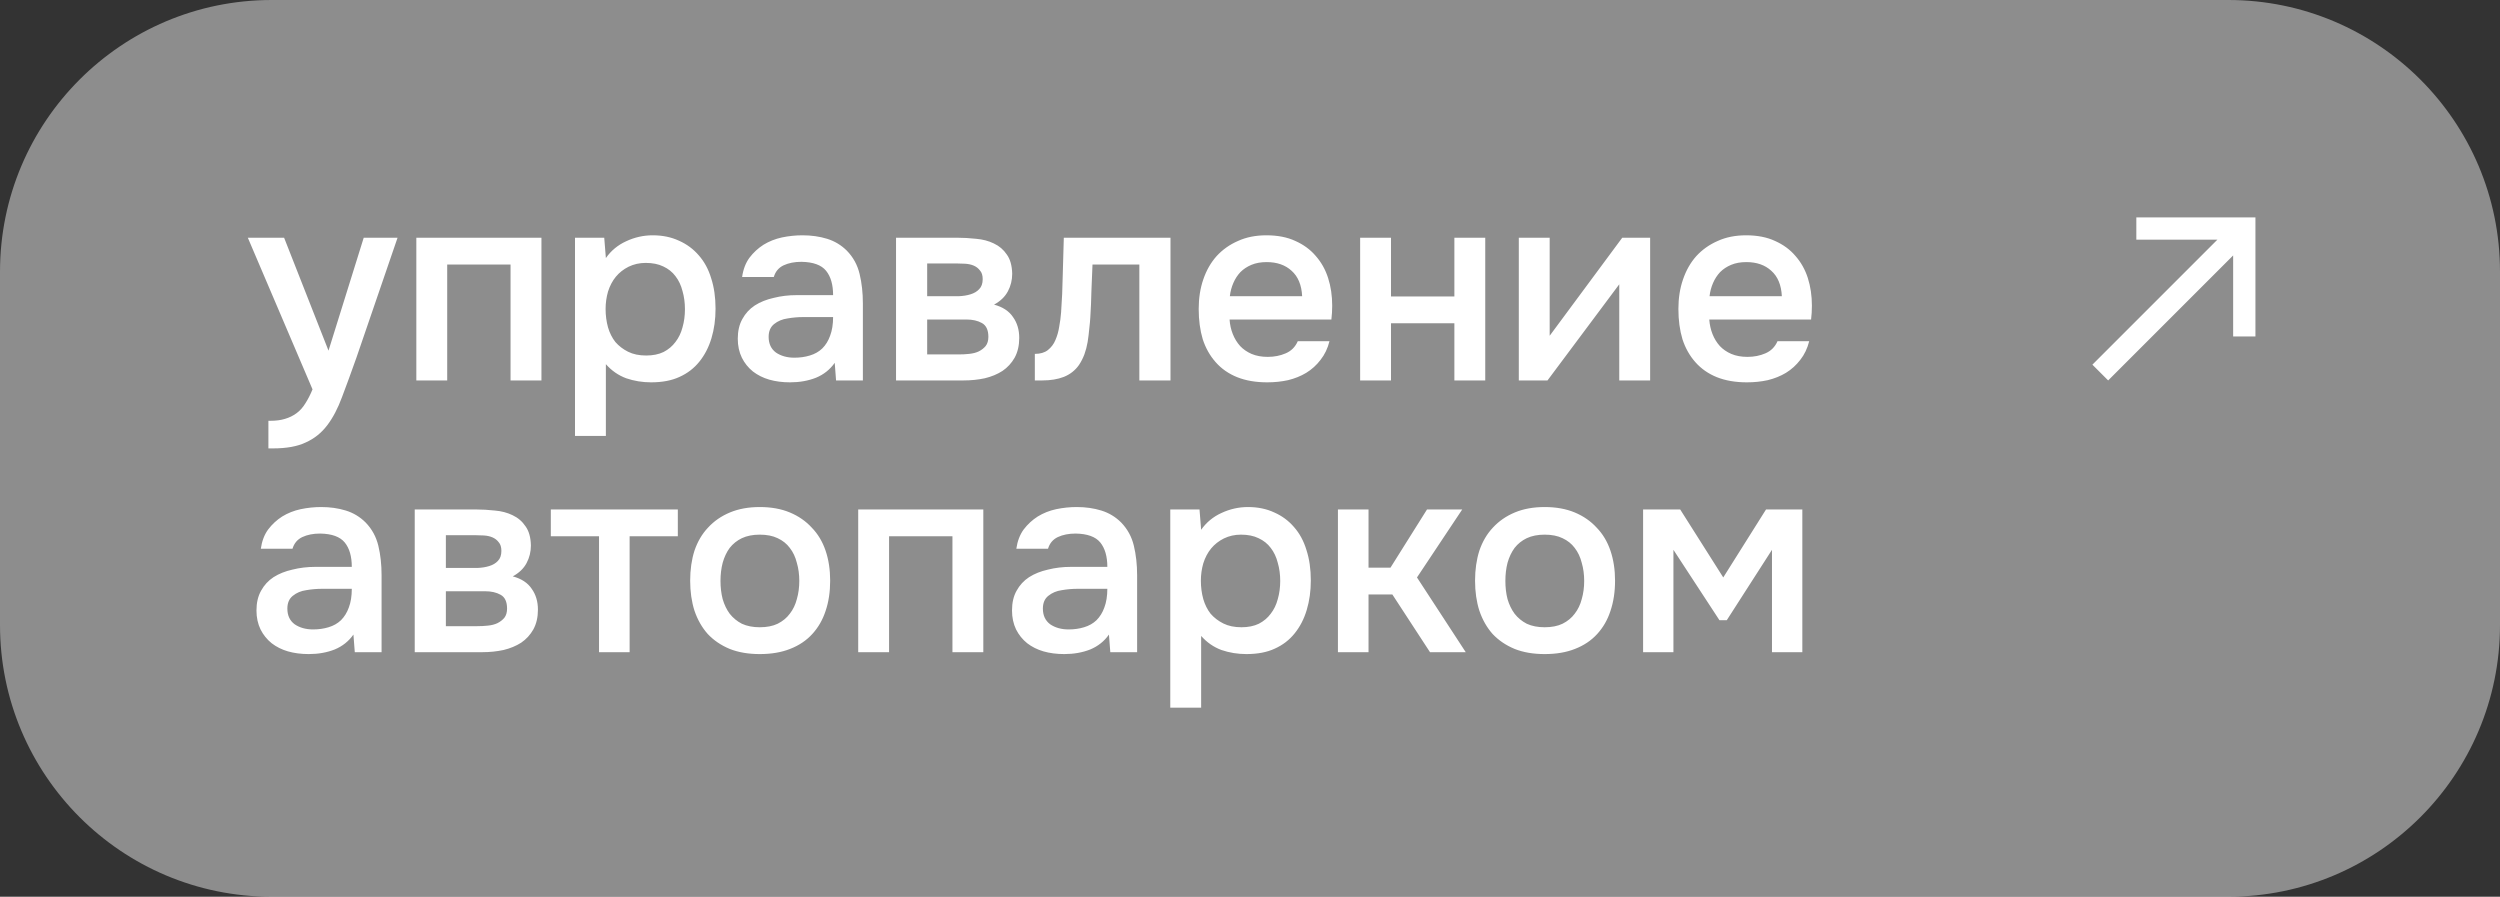
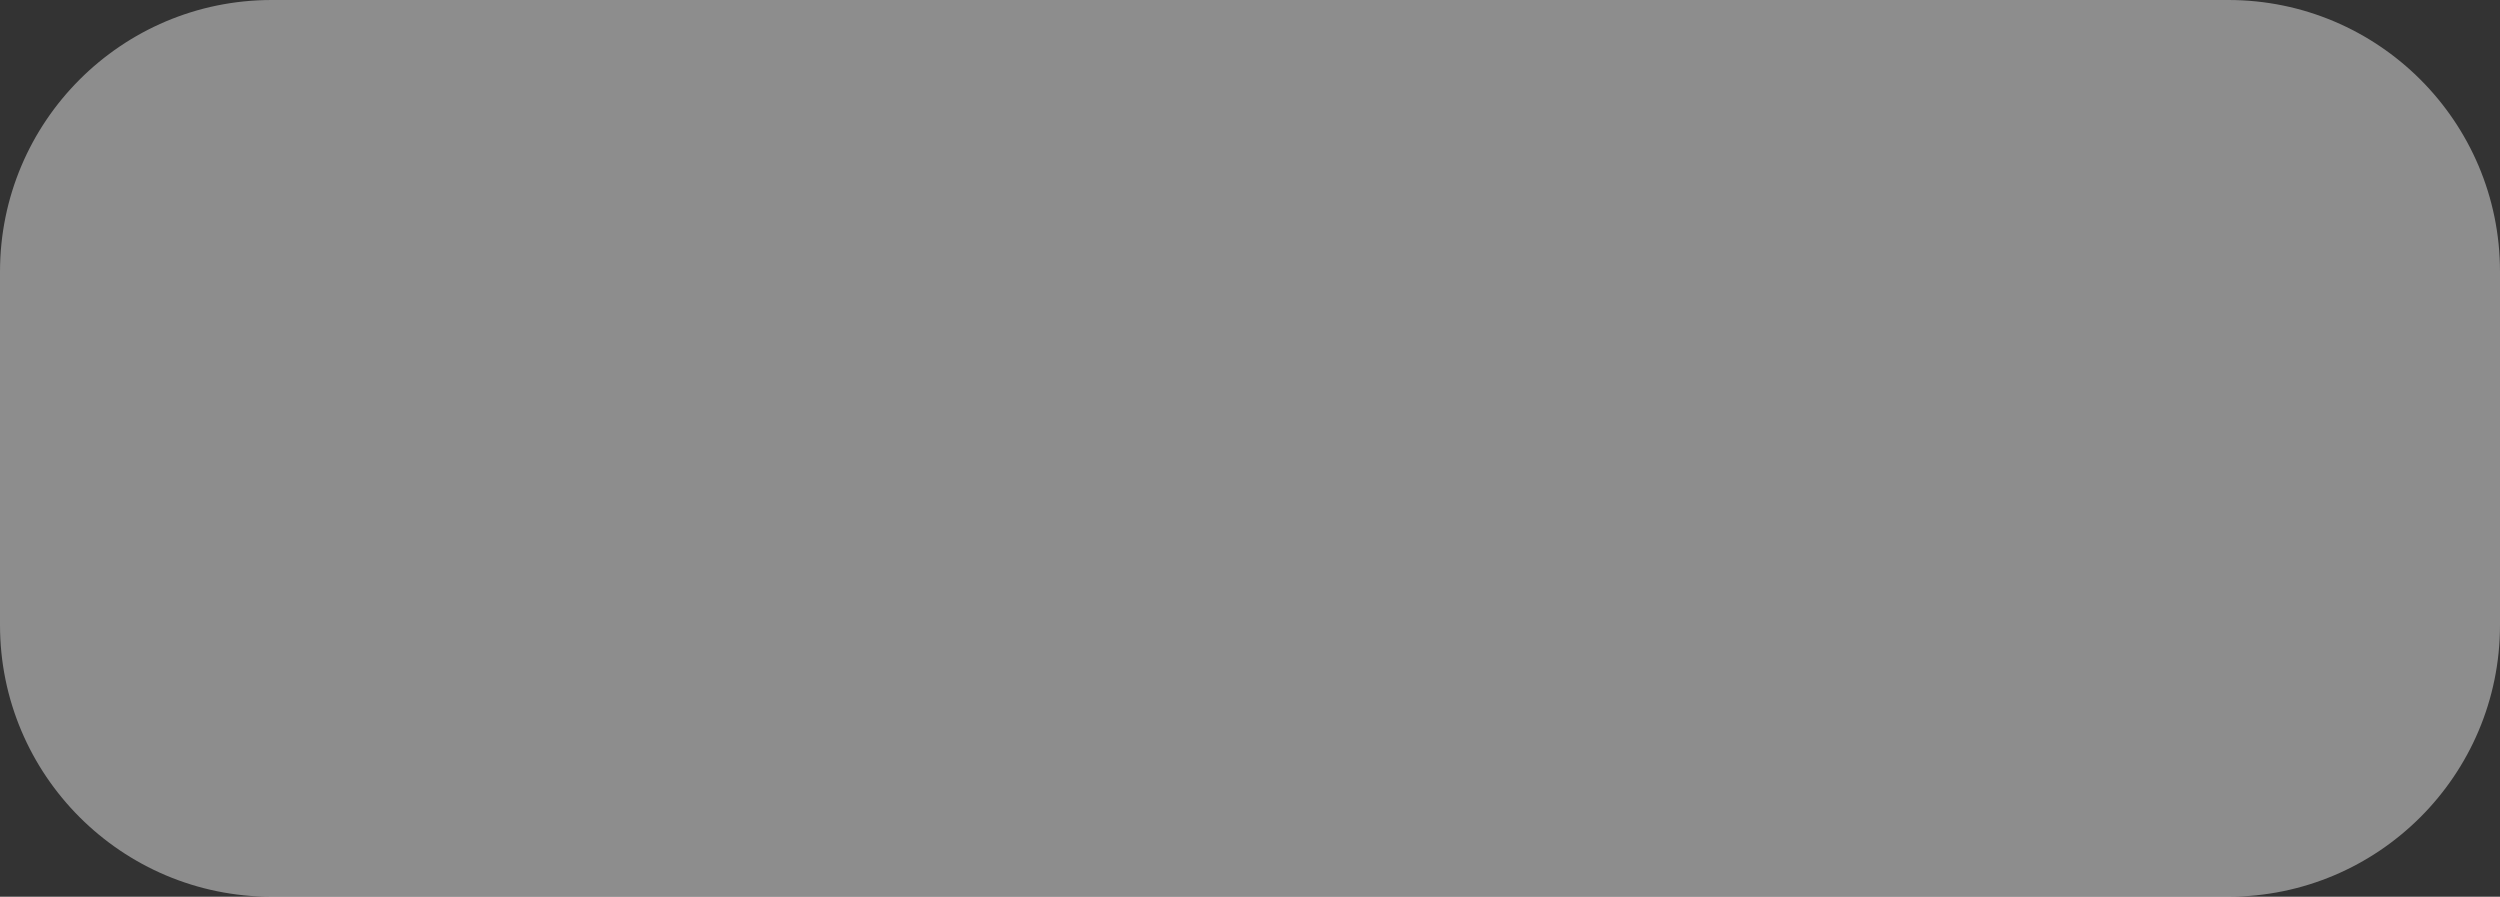
<svg xmlns="http://www.w3.org/2000/svg" width="92" height="33" viewBox="0 0 92 33" fill="none">
  <rect x="0" y="0" width="92" height="33" fill="#333333" stroke="none" />
  <path d="M92 23C92 28.523 87.523 33 82 33L10 33C4.477 33 2.72196e-07 28.523 7.55018e-07 23L1.89151e-06 10C2.37434e-06 4.477 4.477 -2.20958e-08 10 4.60727e-07L82 6.75517e-06C87.523 7.23799e-06 92 4.477 92 10L92 23Z" fill="white" fill-opacity="0.44" />
-   <path d="M13.385 8.748H14.63L13.116 13.163C12.923 13.708 12.747 14.189 12.588 14.608C12.435 15.026 12.252 15.375 12.039 15.654C11.827 15.933 11.564 16.142 11.252 16.282C10.947 16.428 10.545 16.501 10.046 16.501H9.877V15.485C9.904 15.485 9.93 15.485 9.957 15.485C10.156 15.485 10.332 15.462 10.485 15.415C10.644 15.369 10.787 15.299 10.913 15.206C11.04 15.113 11.149 14.99 11.242 14.837C11.335 14.691 11.422 14.521 11.501 14.329L9.12 8.748H10.455L12.089 12.904L13.385 8.748ZM15.321 14V8.748H19.925V14H18.788V9.735H16.457V14H15.321ZM22.296 16.043H21.16V8.748H22.236L22.296 9.496C22.488 9.223 22.738 9.017 23.043 8.878C23.355 8.732 23.681 8.659 24.02 8.659C24.378 8.659 24.701 8.725 24.986 8.858C25.272 8.984 25.514 9.164 25.714 9.396C25.92 9.629 26.073 9.911 26.172 10.243C26.278 10.569 26.332 10.941 26.332 11.359C26.332 11.751 26.282 12.113 26.182 12.445C26.082 12.778 25.933 13.067 25.734 13.312C25.541 13.552 25.299 13.738 25.006 13.87C24.721 14.003 24.372 14.07 23.96 14.07C23.641 14.07 23.335 14.02 23.043 13.92C22.757 13.814 22.508 13.641 22.296 13.402V16.043ZM23.78 13.083C24.026 13.083 24.239 13.04 24.418 12.954C24.598 12.861 24.744 12.738 24.857 12.585C24.976 12.432 25.063 12.253 25.116 12.047C25.176 11.841 25.206 11.618 25.206 11.379C25.206 11.14 25.176 10.917 25.116 10.711C25.063 10.499 24.976 10.316 24.857 10.163C24.744 10.011 24.594 9.891 24.408 9.805C24.229 9.718 24.013 9.675 23.761 9.675C23.535 9.675 23.325 9.722 23.133 9.815C22.947 9.908 22.791 10.03 22.664 10.183C22.538 10.336 22.442 10.519 22.375 10.731C22.316 10.937 22.286 11.15 22.286 11.369C22.286 11.608 22.316 11.834 22.375 12.047C22.435 12.253 22.525 12.432 22.645 12.585C22.771 12.731 22.927 12.851 23.113 12.944C23.299 13.037 23.521 13.083 23.78 13.083ZM30.718 13.352C30.545 13.598 30.316 13.781 30.03 13.9C29.744 14.013 29.425 14.07 29.073 14.07C28.794 14.07 28.539 14.037 28.306 13.97C28.08 13.904 27.881 13.804 27.708 13.671C27.535 13.532 27.399 13.362 27.3 13.163C27.2 12.957 27.15 12.724 27.15 12.465C27.15 12.18 27.207 11.937 27.32 11.738C27.433 11.532 27.585 11.366 27.778 11.24C27.977 11.113 28.21 11.02 28.476 10.961C28.741 10.894 29.02 10.861 29.313 10.861H30.658C30.658 10.476 30.572 10.177 30.399 9.964C30.226 9.751 29.924 9.642 29.492 9.635C29.239 9.635 29.02 9.678 28.834 9.765C28.655 9.851 28.535 9.994 28.476 10.193H27.31C27.349 9.914 27.439 9.678 27.579 9.486C27.725 9.293 27.898 9.134 28.097 9.007C28.303 8.881 28.529 8.791 28.774 8.738C29.027 8.685 29.279 8.659 29.532 8.659C29.857 8.659 30.16 8.702 30.439 8.788C30.718 8.875 30.96 9.021 31.166 9.227C31.399 9.466 31.555 9.751 31.634 10.084C31.714 10.416 31.754 10.778 31.754 11.17V14H30.767L30.718 13.352ZM30.658 11.668H29.562C29.369 11.668 29.176 11.685 28.984 11.718C28.791 11.745 28.625 11.814 28.485 11.927C28.353 12.034 28.286 12.19 28.286 12.396C28.286 12.648 28.376 12.841 28.555 12.974C28.741 13.1 28.967 13.163 29.233 13.163C29.439 13.163 29.628 13.136 29.801 13.083C29.98 13.03 30.133 12.944 30.259 12.824C30.386 12.698 30.482 12.542 30.548 12.356C30.621 12.163 30.658 11.934 30.658 11.668ZM32.974 8.748H35.216C35.449 8.748 35.684 8.762 35.924 8.788C36.163 8.808 36.379 8.865 36.571 8.958C36.771 9.051 36.93 9.187 37.05 9.366C37.176 9.539 37.242 9.775 37.249 10.074C37.249 10.306 37.196 10.522 37.09 10.721C36.983 10.921 36.814 11.084 36.581 11.21C36.9 11.296 37.133 11.449 37.279 11.668C37.432 11.881 37.508 12.136 37.508 12.435C37.508 12.714 37.452 12.957 37.339 13.163C37.226 13.362 37.076 13.525 36.89 13.651C36.704 13.771 36.488 13.861 36.242 13.92C35.997 13.973 35.738 14 35.465 14H32.974V8.748ZM34.12 9.695V10.901H34.807C34.96 10.901 35.116 10.901 35.276 10.901C35.442 10.894 35.588 10.871 35.714 10.831C35.847 10.791 35.953 10.728 36.033 10.642C36.12 10.555 36.163 10.432 36.163 10.273C36.163 10.133 36.13 10.027 36.063 9.954C36.003 9.874 35.927 9.815 35.834 9.775C35.741 9.735 35.635 9.712 35.515 9.705C35.402 9.698 35.296 9.695 35.196 9.695H34.12ZM35.276 13.043C35.409 13.043 35.538 13.037 35.664 13.023C35.797 13.01 35.914 12.98 36.013 12.934C36.12 12.881 36.206 12.814 36.272 12.734C36.339 12.648 36.372 12.535 36.372 12.396C36.372 12.143 36.292 11.974 36.133 11.887C35.98 11.801 35.791 11.758 35.565 11.758H34.12V13.043H35.276ZM39.048 11.499C39.081 11.047 39.101 10.598 39.108 10.153C39.121 9.702 39.135 9.233 39.148 8.748H43.074V14H41.928V9.735H40.204C40.191 10.06 40.178 10.386 40.164 10.711C40.158 11.03 40.144 11.349 40.124 11.668C40.118 11.788 40.105 11.931 40.085 12.097C40.071 12.256 40.051 12.419 40.025 12.585C39.998 12.744 39.958 12.897 39.905 13.043C39.852 13.183 39.786 13.312 39.706 13.432C39.566 13.631 39.38 13.777 39.148 13.87C38.922 13.957 38.66 14 38.361 14H38.082V13.023C38.281 13.023 38.44 12.977 38.56 12.884C38.686 12.784 38.779 12.661 38.839 12.515C38.905 12.362 38.952 12.2 38.978 12.027C39.012 11.848 39.035 11.671 39.048 11.499ZM45.248 11.758C45.261 11.95 45.301 12.13 45.368 12.296C45.434 12.462 45.524 12.608 45.637 12.734C45.75 12.854 45.889 12.95 46.055 13.023C46.228 13.097 46.427 13.133 46.653 13.133C46.892 13.133 47.112 13.09 47.311 13.004C47.517 12.917 47.666 12.768 47.759 12.555H48.925C48.859 12.821 48.749 13.05 48.596 13.243C48.45 13.435 48.274 13.595 48.068 13.721C47.869 13.841 47.646 13.93 47.401 13.99C47.161 14.043 46.906 14.07 46.633 14.07C46.215 14.07 45.846 14.007 45.527 13.88C45.215 13.754 44.952 13.572 44.74 13.332C44.527 13.093 44.368 12.811 44.261 12.485C44.162 12.153 44.112 11.781 44.112 11.369C44.112 10.971 44.169 10.608 44.281 10.283C44.394 9.951 44.557 9.665 44.77 9.426C44.989 9.187 45.251 9.001 45.557 8.868C45.863 8.728 46.211 8.659 46.603 8.659C47.015 8.659 47.371 8.728 47.67 8.868C47.969 9.001 48.218 9.183 48.417 9.416C48.623 9.649 48.776 9.921 48.875 10.233C48.975 10.545 49.025 10.884 49.025 11.25C49.025 11.422 49.015 11.592 48.995 11.758H45.248ZM47.919 10.901C47.899 10.489 47.769 10.177 47.53 9.964C47.298 9.751 46.992 9.645 46.613 9.645C46.401 9.645 46.215 9.678 46.055 9.745C45.896 9.811 45.76 9.901 45.647 10.014C45.54 10.127 45.454 10.26 45.388 10.412C45.321 10.565 45.278 10.728 45.258 10.901H47.919ZM50.053 14V8.748H51.189V10.911H53.521V8.748H54.657V14H53.521V11.897H51.189V14H50.053ZM56.948 14H55.892V8.748H57.028V12.356L59.699 8.748H60.725V14H59.589V10.462C59.583 10.476 58.702 11.655 56.948 14ZM62.901 11.758C62.915 11.95 62.955 12.13 63.021 12.296C63.087 12.462 63.177 12.608 63.29 12.734C63.403 12.854 63.542 12.95 63.709 13.023C63.881 13.097 64.081 13.133 64.306 13.133C64.546 13.133 64.765 13.09 64.964 13.004C65.17 12.917 65.32 12.768 65.413 12.555H66.579C66.512 12.821 66.403 13.05 66.25 13.243C66.103 13.435 65.927 13.595 65.722 13.721C65.522 13.841 65.3 13.93 65.054 13.99C64.815 14.043 64.559 14.07 64.287 14.07C63.868 14.07 63.499 14.007 63.18 13.88C62.868 13.754 62.606 13.572 62.393 13.332C62.181 13.093 62.021 12.811 61.915 12.485C61.815 12.153 61.765 11.781 61.765 11.369C61.765 10.971 61.822 10.608 61.935 10.283C62.048 9.951 62.21 9.665 62.423 9.426C62.642 9.187 62.905 9.001 63.21 8.868C63.516 8.728 63.865 8.659 64.257 8.659C64.668 8.659 65.024 8.728 65.323 8.868C65.622 9.001 65.871 9.183 66.07 9.416C66.276 9.649 66.429 9.921 66.529 10.233C66.628 10.545 66.678 10.884 66.678 11.25C66.678 11.422 66.668 11.592 66.648 11.758H62.901ZM65.572 10.901C65.552 10.489 65.423 10.177 65.183 9.964C64.951 9.751 64.645 9.645 64.267 9.645C64.054 9.645 63.868 9.678 63.709 9.745C63.549 9.811 63.413 9.901 63.3 10.014C63.194 10.127 63.107 10.26 63.041 10.412C62.974 10.565 62.931 10.728 62.911 10.901H65.572ZM13.006 23.352C12.833 23.598 12.604 23.781 12.318 23.9C12.033 24.013 11.714 24.07 11.362 24.07C11.083 24.07 10.827 24.037 10.594 23.97C10.369 23.904 10.169 23.804 9.997 23.671C9.824 23.532 9.688 23.362 9.588 23.163C9.488 22.957 9.438 22.724 9.438 22.465C9.438 22.18 9.495 21.937 9.608 21.738C9.721 21.532 9.874 21.366 10.066 21.24C10.266 21.113 10.498 21.02 10.764 20.961C11.03 20.894 11.309 20.861 11.601 20.861H12.946C12.946 20.476 12.86 20.177 12.687 19.964C12.514 19.752 12.212 19.642 11.78 19.635C11.528 19.635 11.309 19.678 11.123 19.765C10.943 19.851 10.824 19.994 10.764 20.193H9.598C9.638 19.914 9.727 19.678 9.867 19.486C10.013 19.293 10.186 19.134 10.385 19.007C10.591 18.881 10.817 18.791 11.063 18.738C11.315 18.685 11.568 18.659 11.82 18.659C12.146 18.659 12.448 18.702 12.727 18.788C13.006 18.875 13.248 19.021 13.454 19.227C13.687 19.466 13.843 19.752 13.923 20.084C14.003 20.416 14.042 20.778 14.042 21.17V24H13.056L13.006 23.352ZM12.946 21.668H11.85C11.657 21.668 11.465 21.685 11.272 21.718C11.079 21.744 10.913 21.814 10.774 21.927C10.641 22.034 10.575 22.19 10.575 22.396C10.575 22.648 10.664 22.841 10.844 22.974C11.03 23.1 11.255 23.163 11.521 23.163C11.727 23.163 11.916 23.136 12.089 23.083C12.269 23.03 12.421 22.944 12.548 22.824C12.674 22.698 12.77 22.542 12.837 22.356C12.91 22.163 12.946 21.934 12.946 21.668ZM15.262 18.748H17.504C17.737 18.748 17.973 18.762 18.212 18.788C18.451 18.808 18.667 18.865 18.86 18.958C19.059 19.051 19.218 19.187 19.338 19.366C19.464 19.539 19.531 19.775 19.537 20.074C19.537 20.306 19.484 20.522 19.378 20.721C19.272 20.921 19.102 21.084 18.87 21.21C19.189 21.296 19.421 21.449 19.567 21.668C19.72 21.881 19.796 22.137 19.796 22.436C19.796 22.715 19.74 22.957 19.627 23.163C19.514 23.362 19.365 23.525 19.179 23.651C18.993 23.771 18.777 23.86 18.531 23.92C18.285 23.973 18.026 24 17.753 24H15.262V18.748ZM16.408 19.695V20.901H17.096C17.249 20.901 17.405 20.901 17.564 20.901C17.73 20.894 17.876 20.871 18.003 20.831C18.136 20.791 18.242 20.728 18.322 20.642C18.408 20.555 18.451 20.432 18.451 20.273C18.451 20.134 18.418 20.027 18.352 19.954C18.292 19.874 18.215 19.815 18.122 19.775C18.029 19.735 17.923 19.712 17.803 19.705C17.69 19.698 17.584 19.695 17.485 19.695H16.408ZM17.564 23.043C17.697 23.043 17.827 23.037 17.953 23.023C18.086 23.01 18.202 22.98 18.302 22.934C18.408 22.881 18.494 22.814 18.561 22.734C18.627 22.648 18.66 22.535 18.66 22.396C18.66 22.143 18.581 21.974 18.421 21.887C18.268 21.801 18.079 21.758 17.853 21.758H16.408V23.043H17.564ZM24.944 18.748V19.735H23.17V24H22.044V19.735H20.27V18.748H24.944ZM27.959 18.659C28.378 18.659 28.746 18.725 29.065 18.858C29.384 18.991 29.653 19.177 29.872 19.416C30.098 19.648 30.268 19.931 30.381 20.263C30.494 20.595 30.55 20.964 30.55 21.369C30.55 21.781 30.494 22.153 30.381 22.485C30.274 22.811 30.111 23.093 29.892 23.332C29.673 23.572 29.401 23.754 29.075 23.88C28.756 24.007 28.384 24.07 27.959 24.07C27.541 24.07 27.172 24.007 26.853 23.88C26.534 23.747 26.265 23.565 26.046 23.332C25.833 23.093 25.67 22.808 25.557 22.475C25.451 22.143 25.398 21.774 25.398 21.369C25.398 20.964 25.451 20.595 25.557 20.263C25.67 19.931 25.836 19.648 26.056 19.416C26.275 19.177 26.544 18.991 26.863 18.858C27.182 18.725 27.547 18.659 27.959 18.659ZM27.959 23.083C28.218 23.083 28.437 23.04 28.617 22.954C28.803 22.861 28.952 22.738 29.065 22.585C29.185 22.432 29.271 22.253 29.324 22.047C29.384 21.841 29.414 21.618 29.414 21.379C29.414 21.14 29.384 20.917 29.324 20.712C29.271 20.499 29.185 20.316 29.065 20.163C28.952 20.011 28.803 19.891 28.617 19.805C28.437 19.718 28.218 19.675 27.959 19.675C27.707 19.675 27.487 19.718 27.301 19.805C27.122 19.891 26.973 20.011 26.853 20.163C26.74 20.316 26.654 20.499 26.594 20.712C26.541 20.917 26.514 21.14 26.514 21.379C26.514 21.618 26.541 21.841 26.594 22.047C26.654 22.253 26.74 22.432 26.853 22.585C26.973 22.738 27.122 22.861 27.301 22.954C27.487 23.04 27.707 23.083 27.959 23.083ZM31.582 24V18.748H36.186V24H35.05V19.735H32.718V24H31.582ZM40.809 23.352C40.637 23.598 40.407 23.781 40.122 23.9C39.836 24.013 39.517 24.07 39.165 24.07C38.886 24.07 38.63 24.037 38.398 23.97C38.172 23.904 37.973 23.804 37.8 23.671C37.627 23.532 37.491 23.362 37.391 23.163C37.292 22.957 37.242 22.724 37.242 22.465C37.242 22.18 37.298 21.937 37.411 21.738C37.524 21.532 37.677 21.366 37.87 21.24C38.069 21.113 38.302 21.02 38.567 20.961C38.833 20.894 39.112 20.861 39.404 20.861H40.75C40.75 20.476 40.663 20.177 40.491 19.964C40.318 19.752 40.016 19.642 39.584 19.635C39.331 19.635 39.112 19.678 38.926 19.765C38.747 19.851 38.627 19.994 38.567 20.193H37.401C37.441 19.914 37.531 19.678 37.67 19.486C37.817 19.293 37.989 19.134 38.189 19.007C38.395 18.881 38.62 18.791 38.866 18.738C39.119 18.685 39.371 18.659 39.624 18.659C39.949 18.659 40.251 18.702 40.53 18.788C40.809 18.875 41.052 19.021 41.258 19.227C41.49 19.466 41.647 19.752 41.726 20.084C41.806 20.416 41.846 20.778 41.846 21.17V24H40.859L40.809 23.352ZM40.75 21.668H39.654C39.461 21.668 39.268 21.685 39.075 21.718C38.883 21.744 38.717 21.814 38.577 21.927C38.444 22.034 38.378 22.19 38.378 22.396C38.378 22.648 38.468 22.841 38.647 22.974C38.833 23.1 39.059 23.163 39.325 23.163C39.531 23.163 39.72 23.136 39.893 23.083C40.072 23.03 40.225 22.944 40.351 22.824C40.477 22.698 40.574 22.542 40.64 22.356C40.713 22.163 40.75 21.934 40.75 21.668ZM44.202 26.043H43.066V18.748H44.142L44.202 19.496C44.394 19.223 44.644 19.017 44.949 18.878C45.261 18.732 45.587 18.659 45.926 18.659C46.284 18.659 46.607 18.725 46.892 18.858C47.178 18.984 47.42 19.163 47.62 19.396C47.826 19.629 47.978 19.911 48.078 20.243C48.184 20.569 48.238 20.941 48.238 21.359C48.238 21.751 48.188 22.113 48.088 22.445C47.989 22.778 47.839 23.067 47.64 23.312C47.447 23.552 47.205 23.738 46.912 23.87C46.627 24.003 46.278 24.07 45.866 24.07C45.547 24.07 45.241 24.02 44.949 23.92C44.663 23.814 44.414 23.641 44.202 23.402V26.043ZM45.687 23.083C45.932 23.083 46.145 23.04 46.324 22.954C46.504 22.861 46.65 22.738 46.763 22.585C46.882 22.432 46.969 22.253 47.022 22.047C47.082 21.841 47.112 21.618 47.112 21.379C47.112 21.14 47.082 20.917 47.022 20.712C46.969 20.499 46.882 20.316 46.763 20.163C46.65 20.011 46.5 19.891 46.314 19.805C46.135 19.718 45.919 19.675 45.667 19.675C45.441 19.675 45.231 19.722 45.039 19.815C44.853 19.908 44.697 20.03 44.57 20.183C44.444 20.336 44.348 20.519 44.281 20.731C44.222 20.937 44.192 21.15 44.192 21.369C44.192 21.608 44.222 21.834 44.281 22.047C44.341 22.253 44.431 22.432 44.55 22.585C44.677 22.731 44.833 22.851 45.019 22.944C45.205 23.037 45.427 23.083 45.687 23.083ZM49.236 24V18.748H50.362V20.891H51.169L52.514 18.748H53.81L52.145 21.25L53.939 24H52.624L51.239 21.877H50.362V24H49.236ZM56.843 18.659C57.261 18.659 57.63 18.725 57.949 18.858C58.268 18.991 58.537 19.177 58.756 19.416C58.982 19.648 59.151 19.931 59.264 20.263C59.377 20.595 59.434 20.964 59.434 21.369C59.434 21.781 59.377 22.153 59.264 22.485C59.158 22.811 58.995 23.093 58.776 23.332C58.557 23.572 58.284 23.754 57.959 23.88C57.64 24.007 57.268 24.07 56.843 24.07C56.424 24.07 56.056 24.007 55.737 23.88C55.418 23.747 55.149 23.565 54.929 23.332C54.717 23.093 54.554 22.808 54.441 22.475C54.335 22.143 54.282 21.774 54.282 21.369C54.282 20.964 54.335 20.595 54.441 20.263C54.554 19.931 54.72 19.648 54.939 19.416C55.159 19.177 55.428 18.991 55.746 18.858C56.065 18.725 56.431 18.659 56.843 18.659ZM56.843 23.083C57.102 23.083 57.321 23.04 57.5 22.954C57.686 22.861 57.836 22.738 57.949 22.585C58.068 22.432 58.155 22.253 58.208 22.047C58.268 21.841 58.298 21.618 58.298 21.379C58.298 21.14 58.268 20.917 58.208 20.712C58.155 20.499 58.068 20.316 57.949 20.163C57.836 20.011 57.686 19.891 57.5 19.805C57.321 19.718 57.102 19.675 56.843 19.675C56.59 19.675 56.371 19.718 56.185 19.805C56.006 19.891 55.856 20.011 55.737 20.163C55.624 20.316 55.537 20.499 55.477 20.712C55.424 20.917 55.398 21.14 55.398 21.379C55.398 21.618 55.424 21.841 55.477 22.047C55.537 22.253 55.624 22.432 55.737 22.585C55.856 22.738 56.006 22.861 56.185 22.954C56.371 23.04 56.59 23.083 56.843 23.083ZM60.466 18.748H61.831L63.416 21.25L64.99 18.748H66.326V24H65.209V20.233L63.545 22.824H63.276L61.582 20.233V24H60.466V18.748Z" fill="white" />
  <g clip-path="url(#clip0_3520_1017)">
-     <path d="M78.617 8V8.82H81.6L77 13.42L77.58 14L82.18 9.4V12.383H83V8.82V8H78.617Z" fill="white" />
-   </g>
+     </g>
  <defs>
    <clipPath id="clip0_3520_1017">
-       <rect width="6" height="6" fill="white" transform="translate(77 8)" />
-     </clipPath>
+       </clipPath>
  </defs>
</svg>